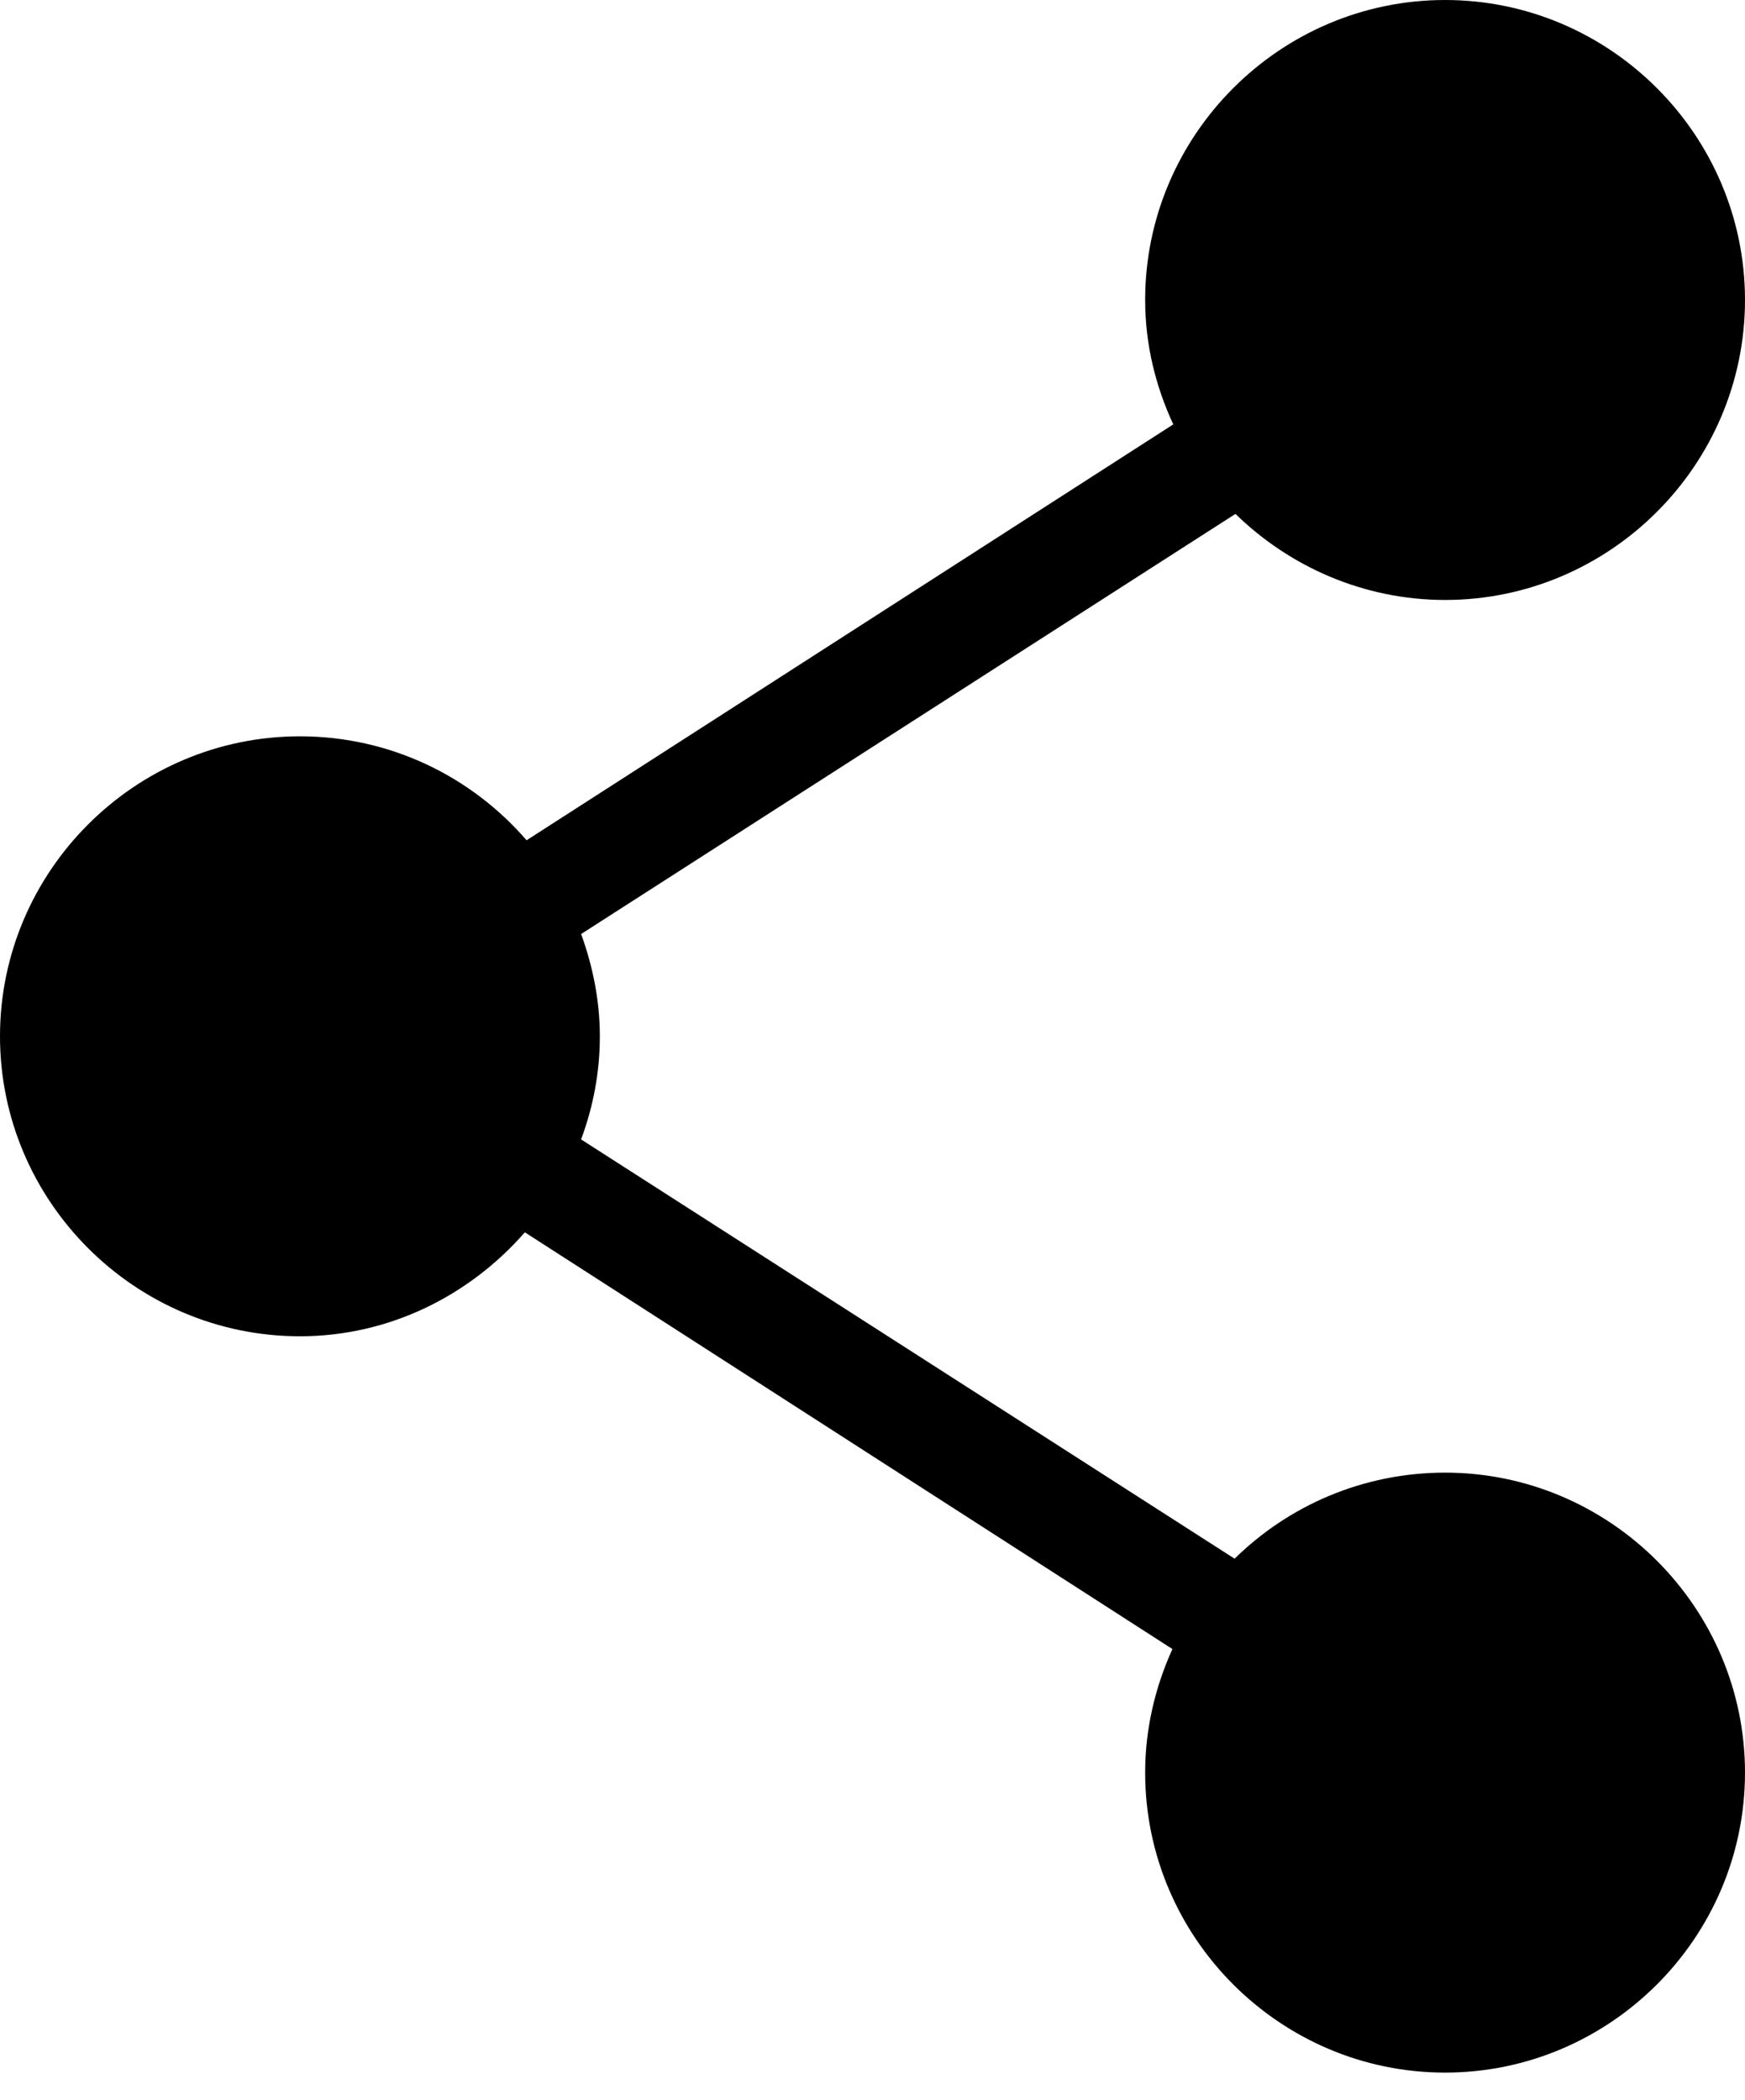
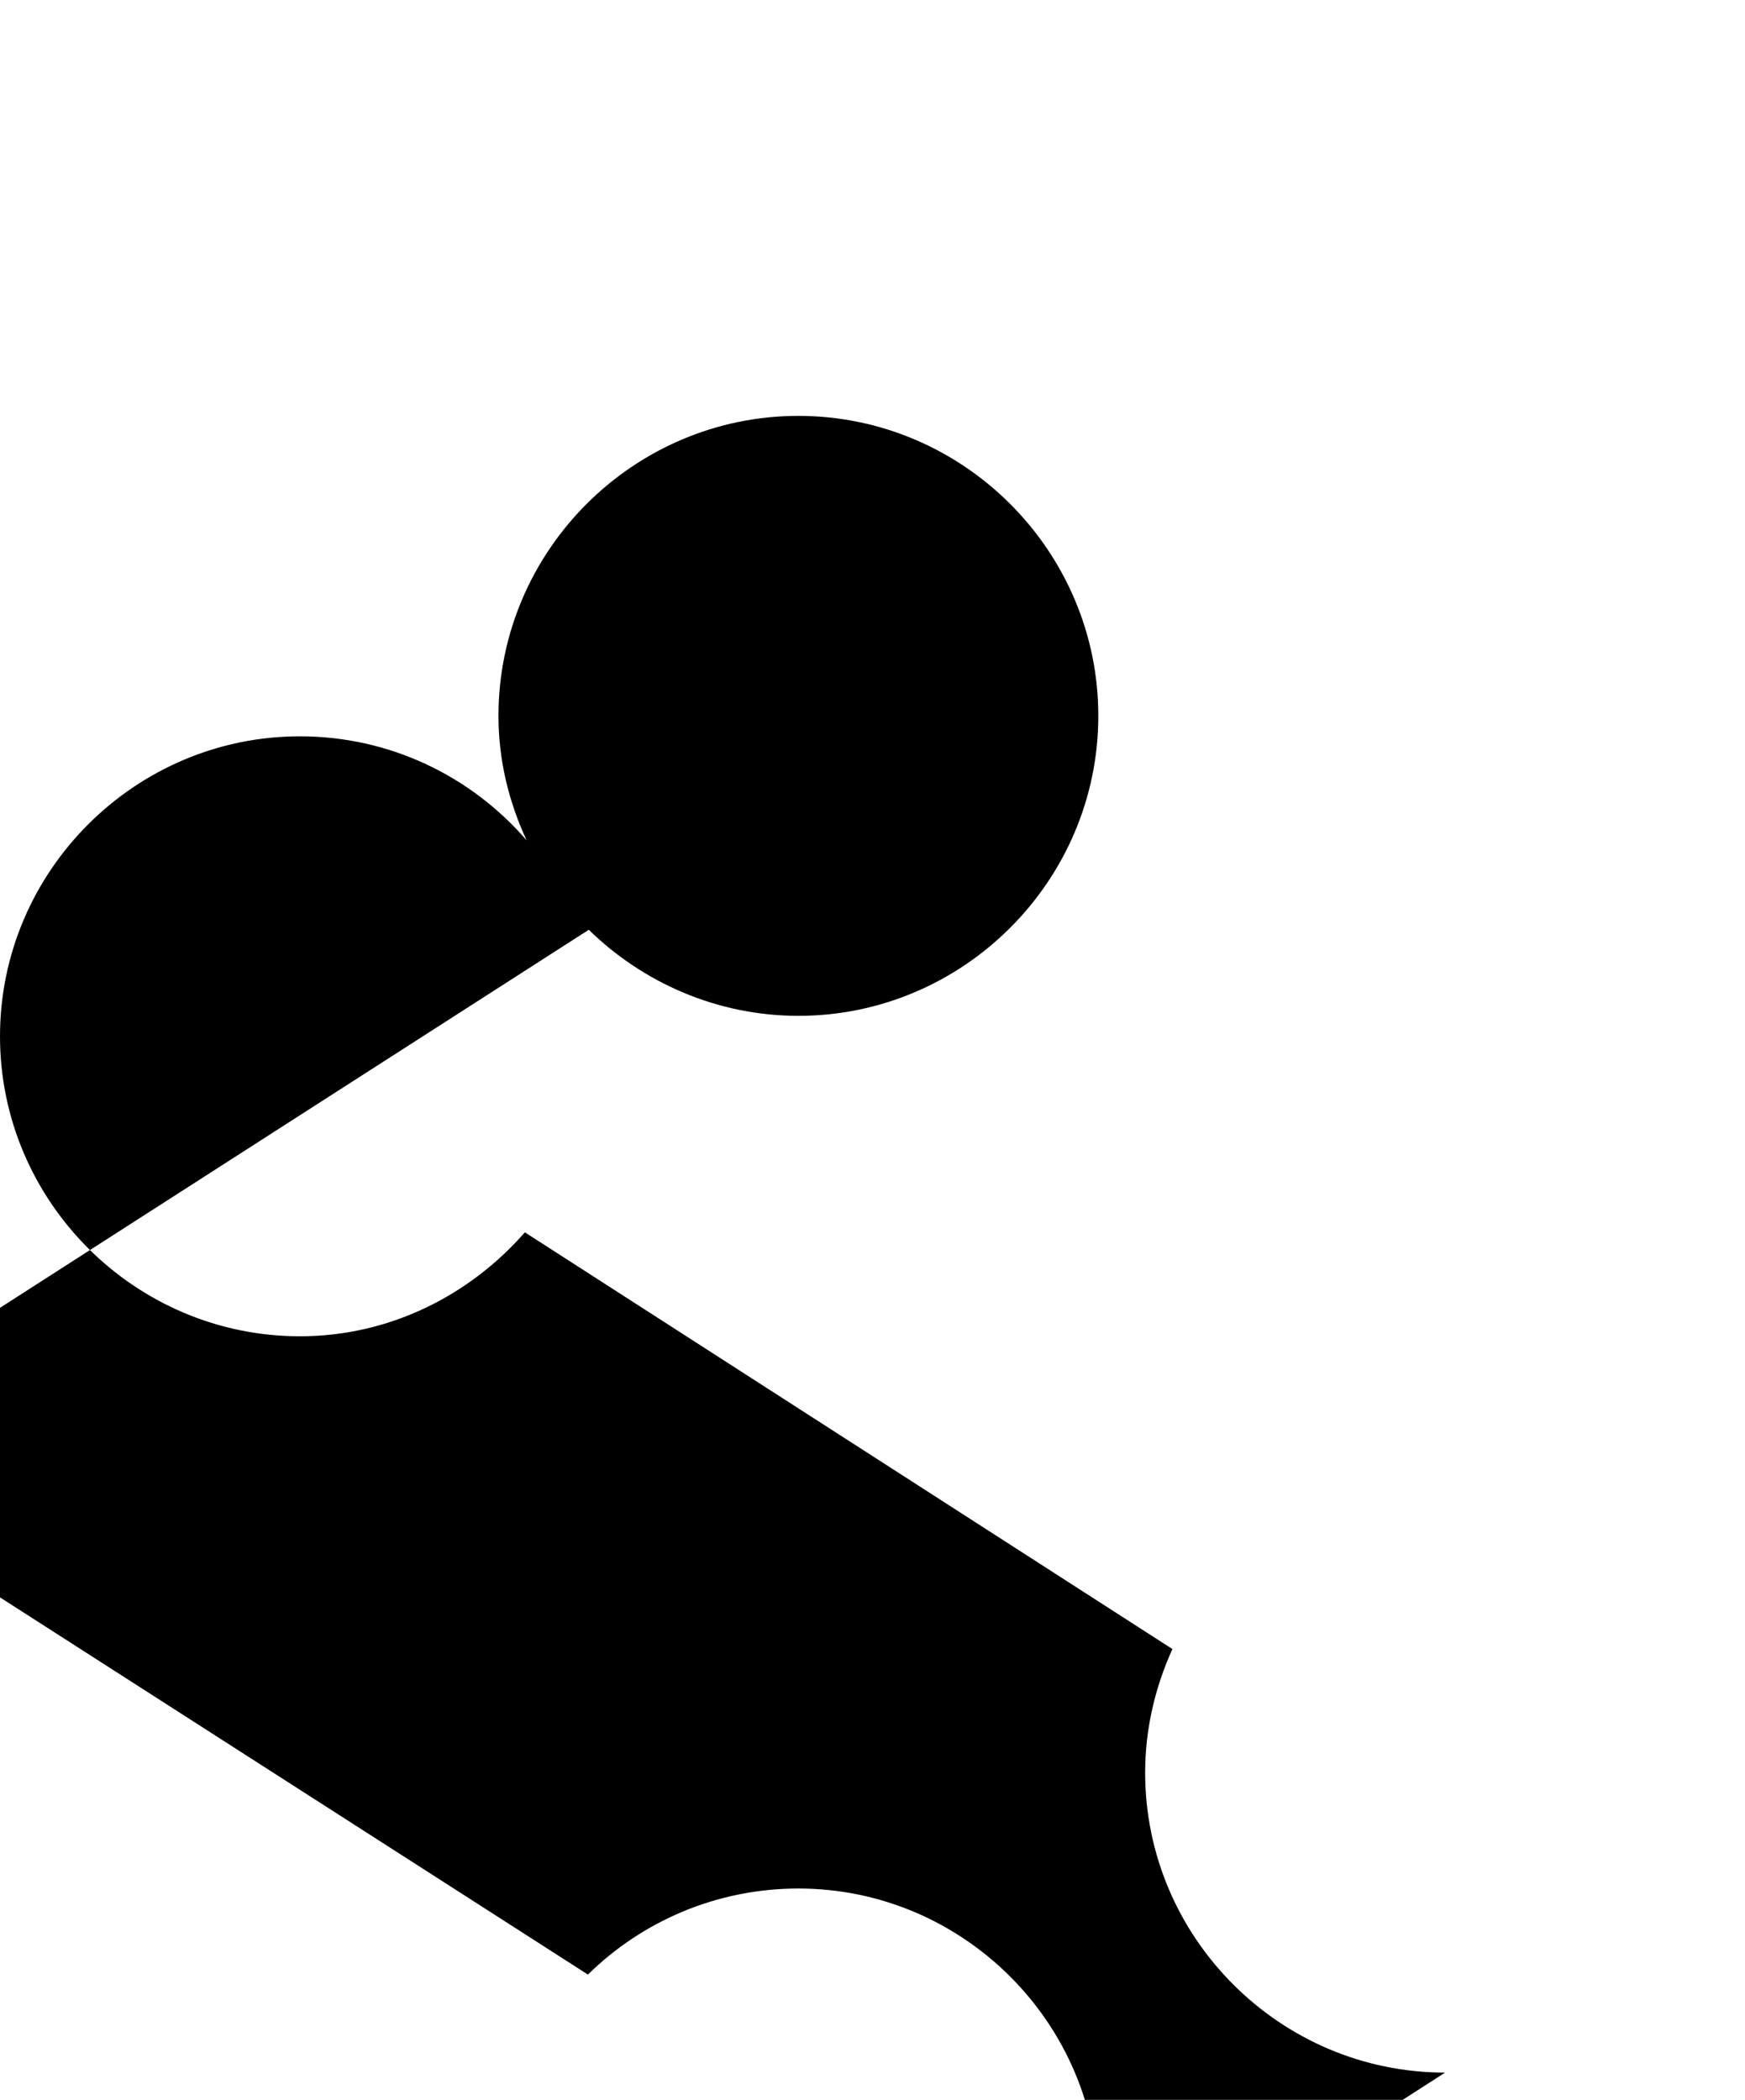
<svg xmlns="http://www.w3.org/2000/svg" width="100%" height="100%" viewBox="0 0 64 77" version="1.1" xml:space="preserve" style="fill-rule:evenodd;clip-rule:evenodd;stroke-linejoin:round;stroke-miterlimit:1.414;">
-   <path d="M53,76c-6.051,0 -11,-4.949 -11,-11c0,-1.611 0.371,-3.149 1,-4.531l-23.75,-15.281c-2.02,2.309 -4.958,3.812 -8.25,3.812c-6.051,0 -11,-4.948 -11,-11c0,-6.051 4.949,-11 11,-11c3.315,0 6.292,1.474 8.313,3.812l23.718,-15.25c-0.647,-1.398 -1.031,-2.926 -1.031,-4.562c0,-6.051 4.949,-11 11,-11c6.051,0 11,4.949 11,11c0,6.051 -4.949,11 -11,11c-2.978,0 -5.702,-1.217 -7.688,-3.156l-23.999,15.406c0.426,1.17 0.687,2.437 0.687,3.75c0,1.334 -0.248,2.596 -0.688,3.781l23.969,15.375c1.989,-1.957 4.725,-3.156 7.719,-3.156c6.051,0 11,4.949 11,11c0,6.051 -4.949,11 -11,11Z" style="fill-rule:nonzero;" />
+   <path d="M53,76c-6.051,0 -11,-4.949 -11,-11c0,-1.611 0.371,-3.149 1,-4.531l-23.75,-15.281c-2.02,2.309 -4.958,3.812 -8.25,3.812c-6.051,0 -11,-4.948 -11,-11c0,-6.051 4.949,-11 11,-11c3.315,0 6.292,1.474 8.313,3.812c-0.647,-1.398 -1.031,-2.926 -1.031,-4.562c0,-6.051 4.949,-11 11,-11c6.051,0 11,4.949 11,11c0,6.051 -4.949,11 -11,11c-2.978,0 -5.702,-1.217 -7.688,-3.156l-23.999,15.406c0.426,1.17 0.687,2.437 0.687,3.75c0,1.334 -0.248,2.596 -0.688,3.781l23.969,15.375c1.989,-1.957 4.725,-3.156 7.719,-3.156c6.051,0 11,4.949 11,11c0,6.051 -4.949,11 -11,11Z" style="fill-rule:nonzero;" />
</svg>